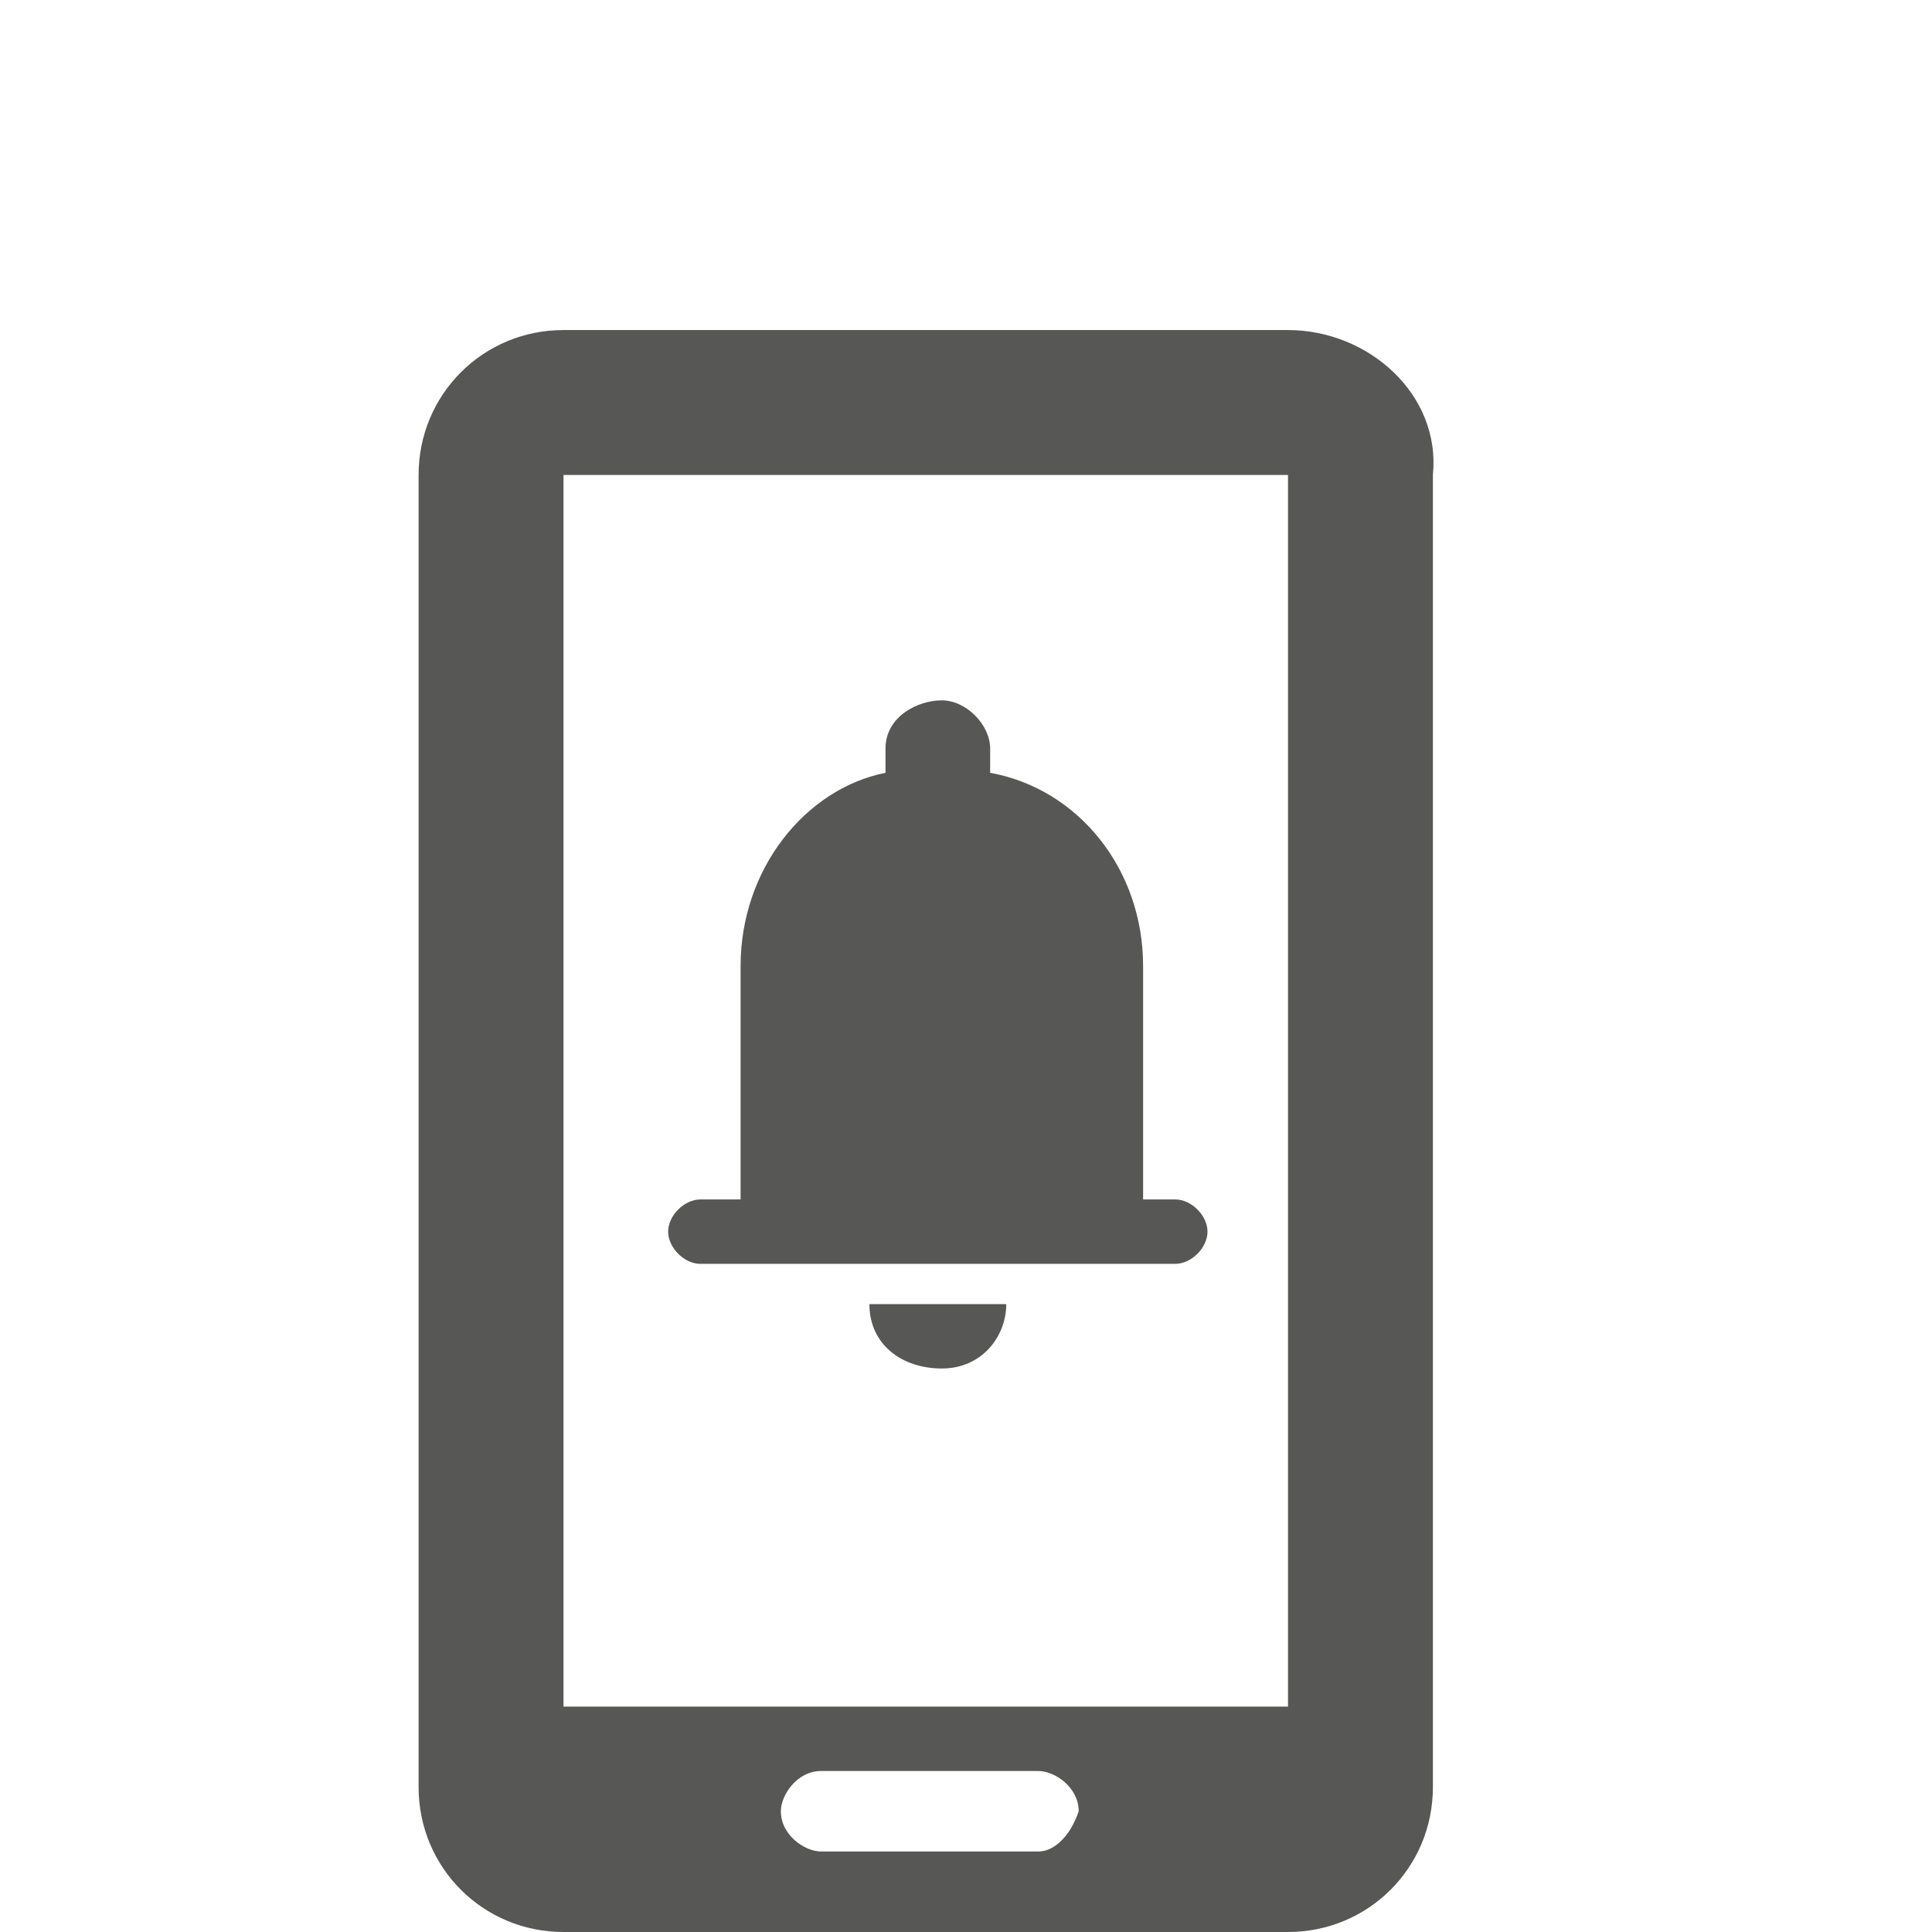
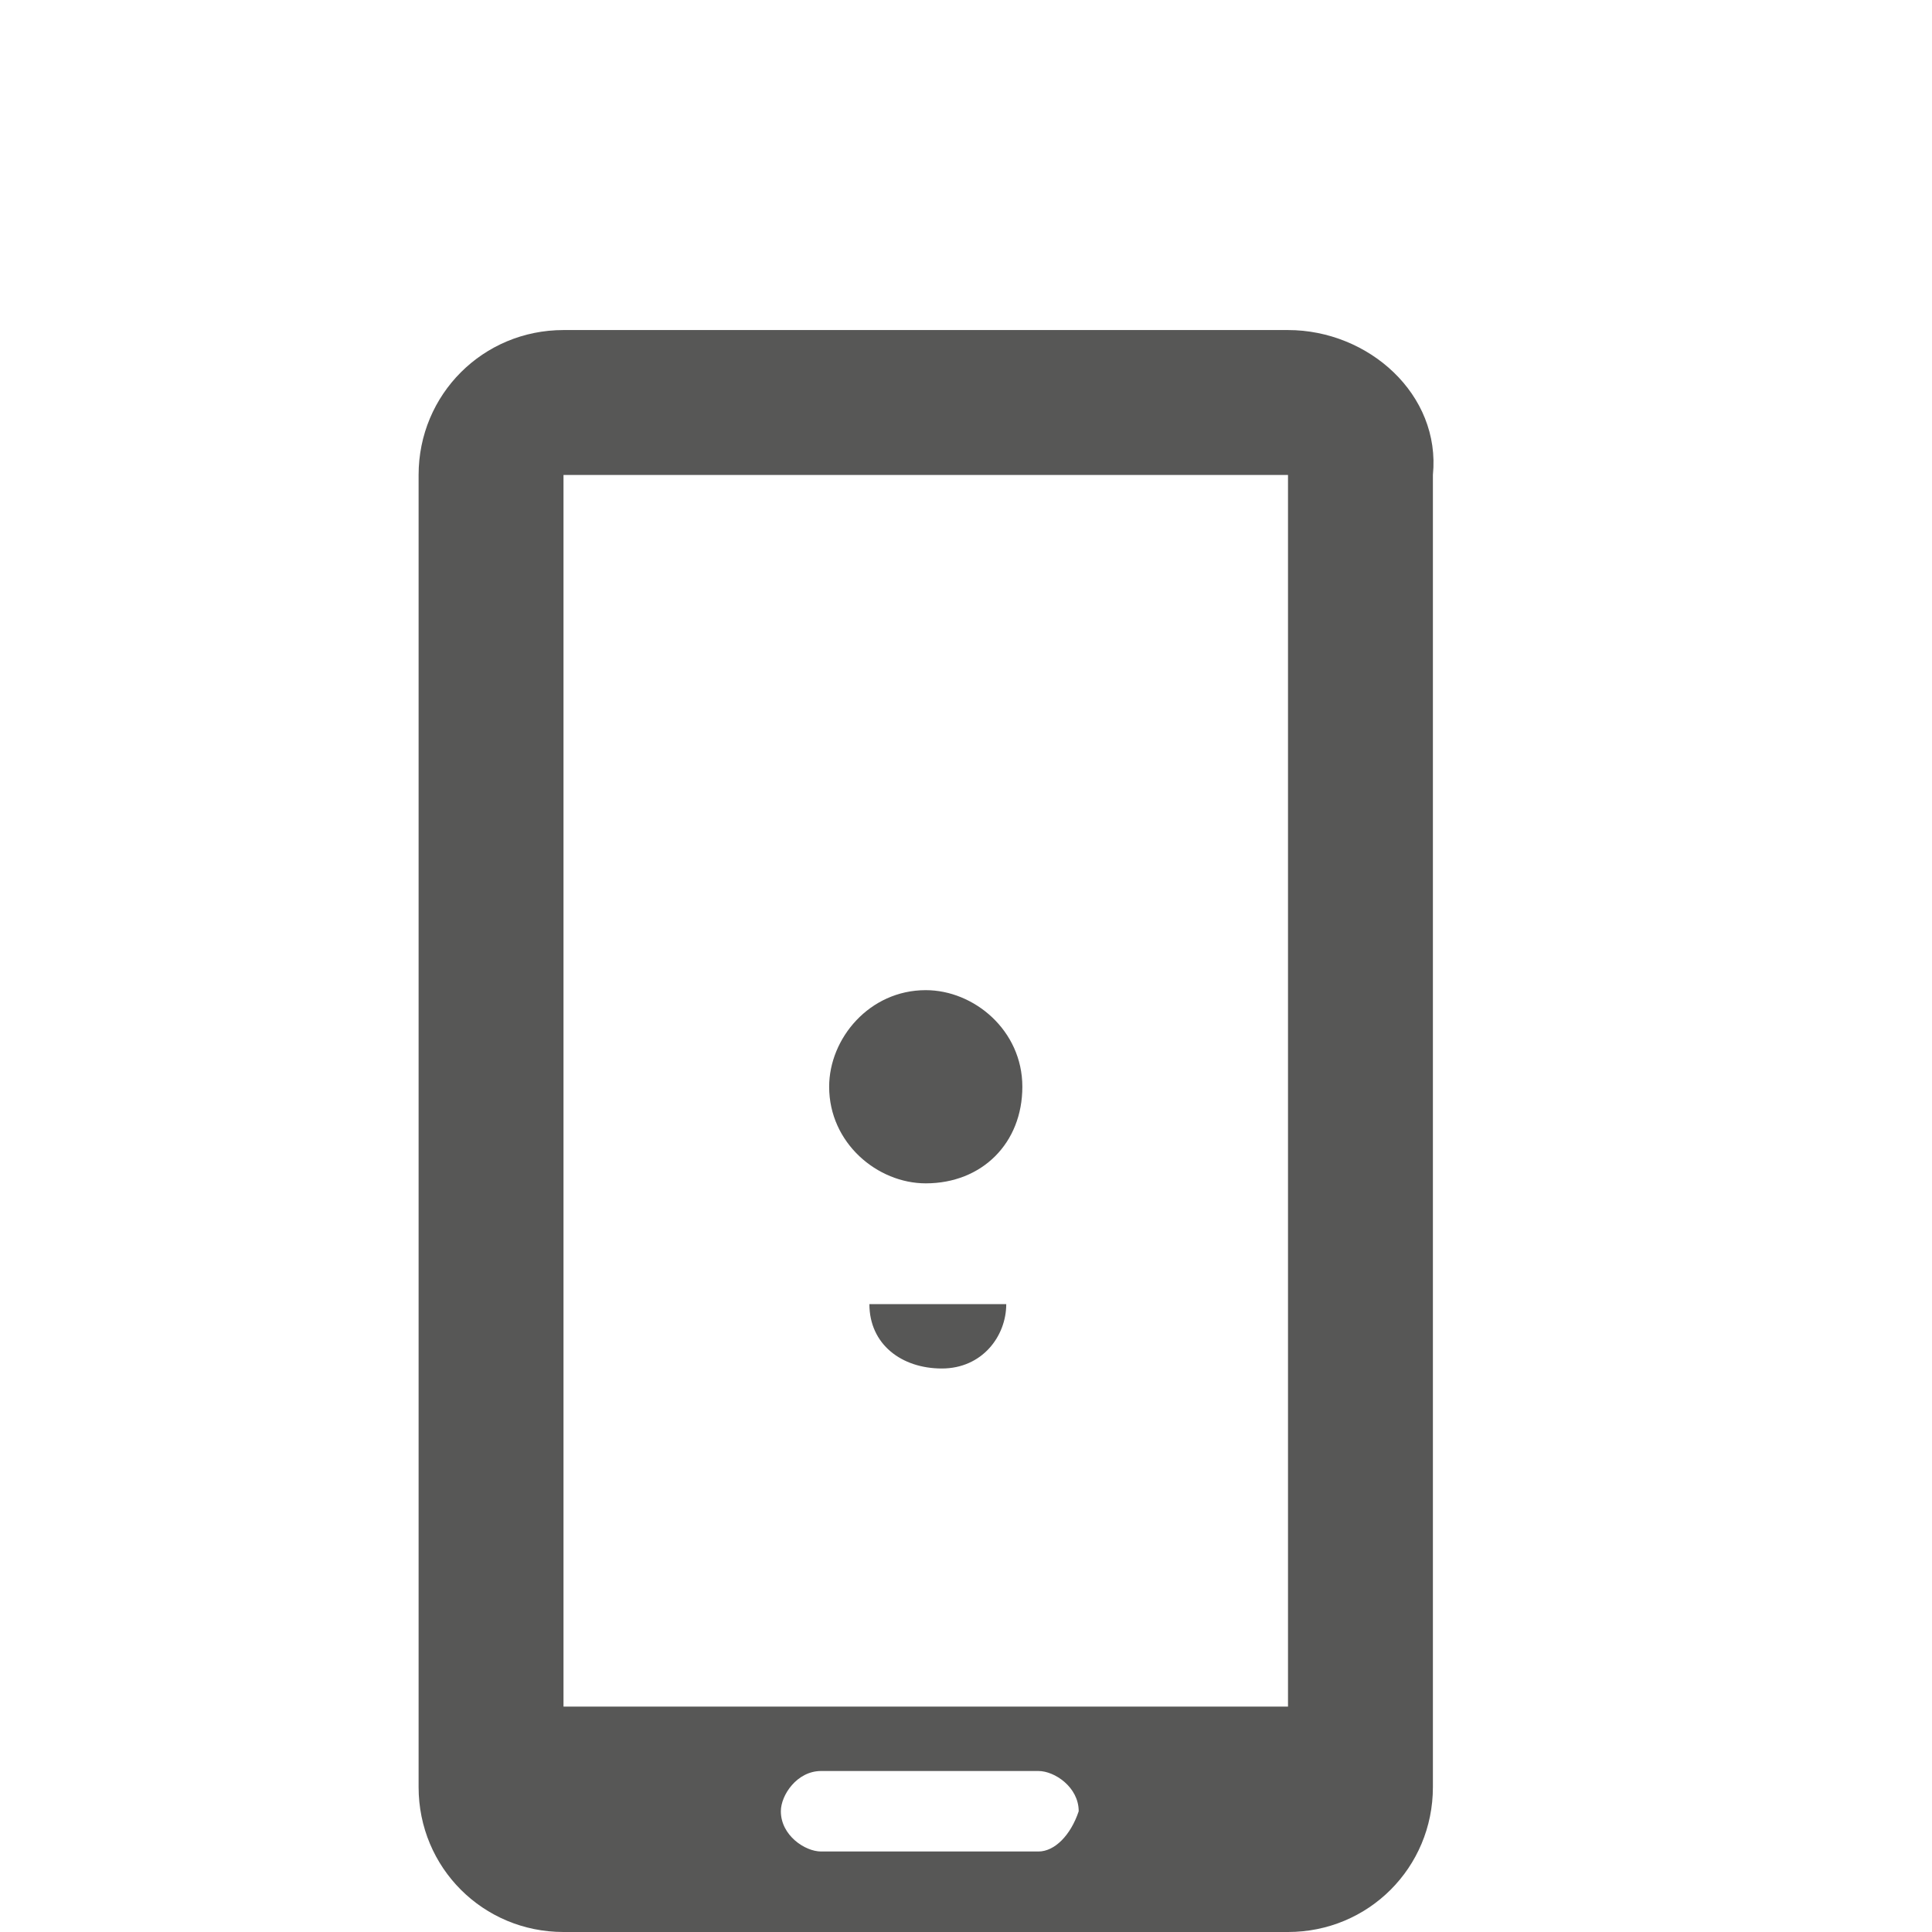
<svg xmlns="http://www.w3.org/2000/svg" version="1.1" id="Ebene_1" x="0px" y="0px" viewBox="0 0 24 24" style="enable-background:new 0 0 24 24;" xml:space="preserve">
  <style type="text/css"> .st0{fill:#575756;} </style>
  <g>
    <path class="st0" d="M16,4.1H7c-1,0-1.8,0.8-1.8,1.8v16.3C5.2,23.2,6,24,7,24h9c1,0,1.8-0.8,1.8-1.8V5.9C17.9,4.9,17,4.1,16,4.1z M12.9,23h-2.7c-0.2,0-0.5-0.2-0.5-0.5c0-0.2,0.2-0.5,0.5-0.5h2.7c0.2,0,0.5,0.2,0.5,0.5C13.3,22.8,13.1,23,12.9,23z M16,21.2H7 V5.9h9V21.2z" />
    <path class="st0" d="M11.5,14.7c-0.6,0-1.2-0.5-1.2-1.2c0-0.6,0.5-1.2,1.2-1.2c0.6,0,1.2,0.5,1.2,1.2S12.2,14.7,11.5,14.7z" />
  </g>
  <g>
    <g>
      <g>
-         <path class="st0" d="M14.2,14.9V12c0-1.2-0.8-2.2-1.9-2.4V9.3c0-0.3-0.3-0.6-0.6-0.6S11,8.9,11,9.3v0.3c-1,0.2-1.8,1.2-1.8,2.4 v2.9H8.7c-0.2,0-0.4,0.2-0.4,0.4l0,0c0,0.2,0.2,0.4,0.4,0.4h5.9c0.2,0,0.4-0.2,0.4-0.4l0,0c0-0.2-0.2-0.4-0.4-0.4H14.2z" />
-       </g>
+         </g>
      <g>
        <path class="st0" d="M11.7,17c0.5,0,0.8-0.4,0.8-0.8h-1.7C10.8,16.7,11.2,17,11.7,17z" />
      </g>
    </g>
  </g>
</svg>